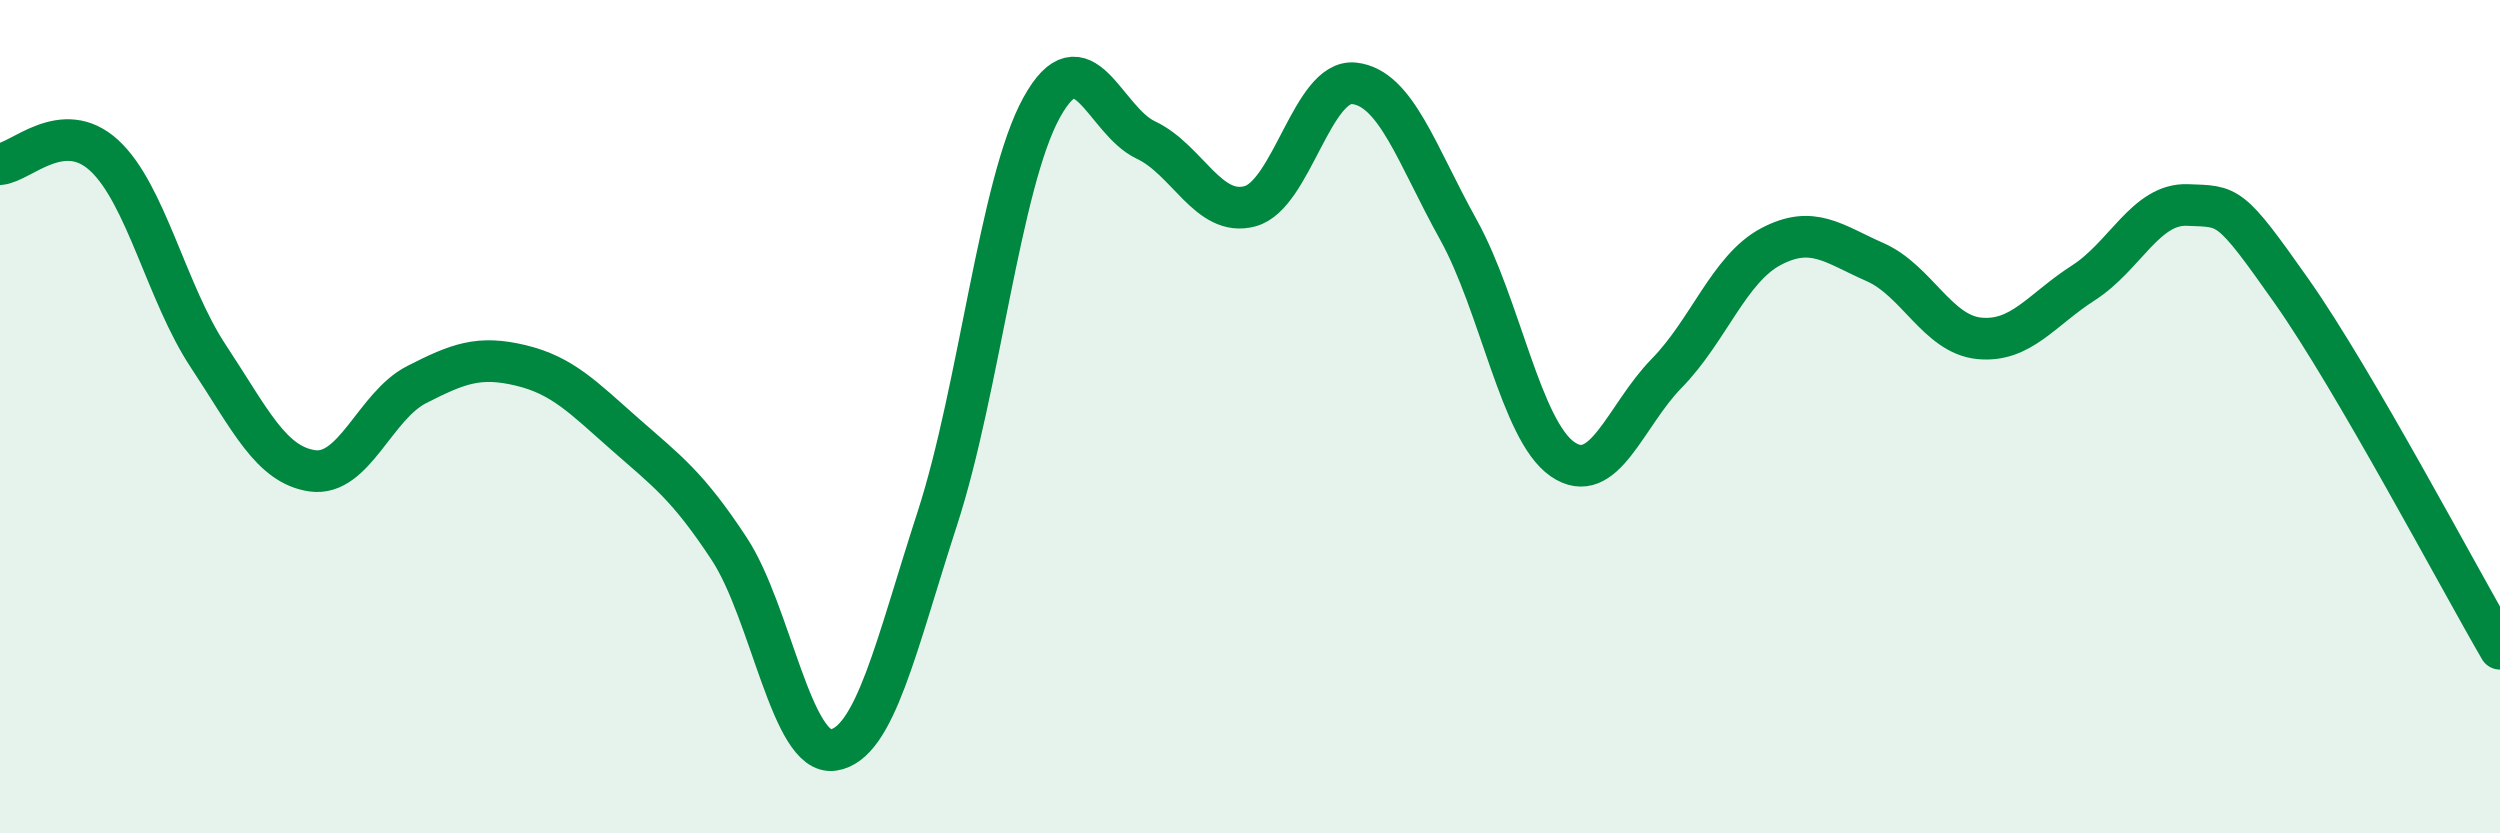
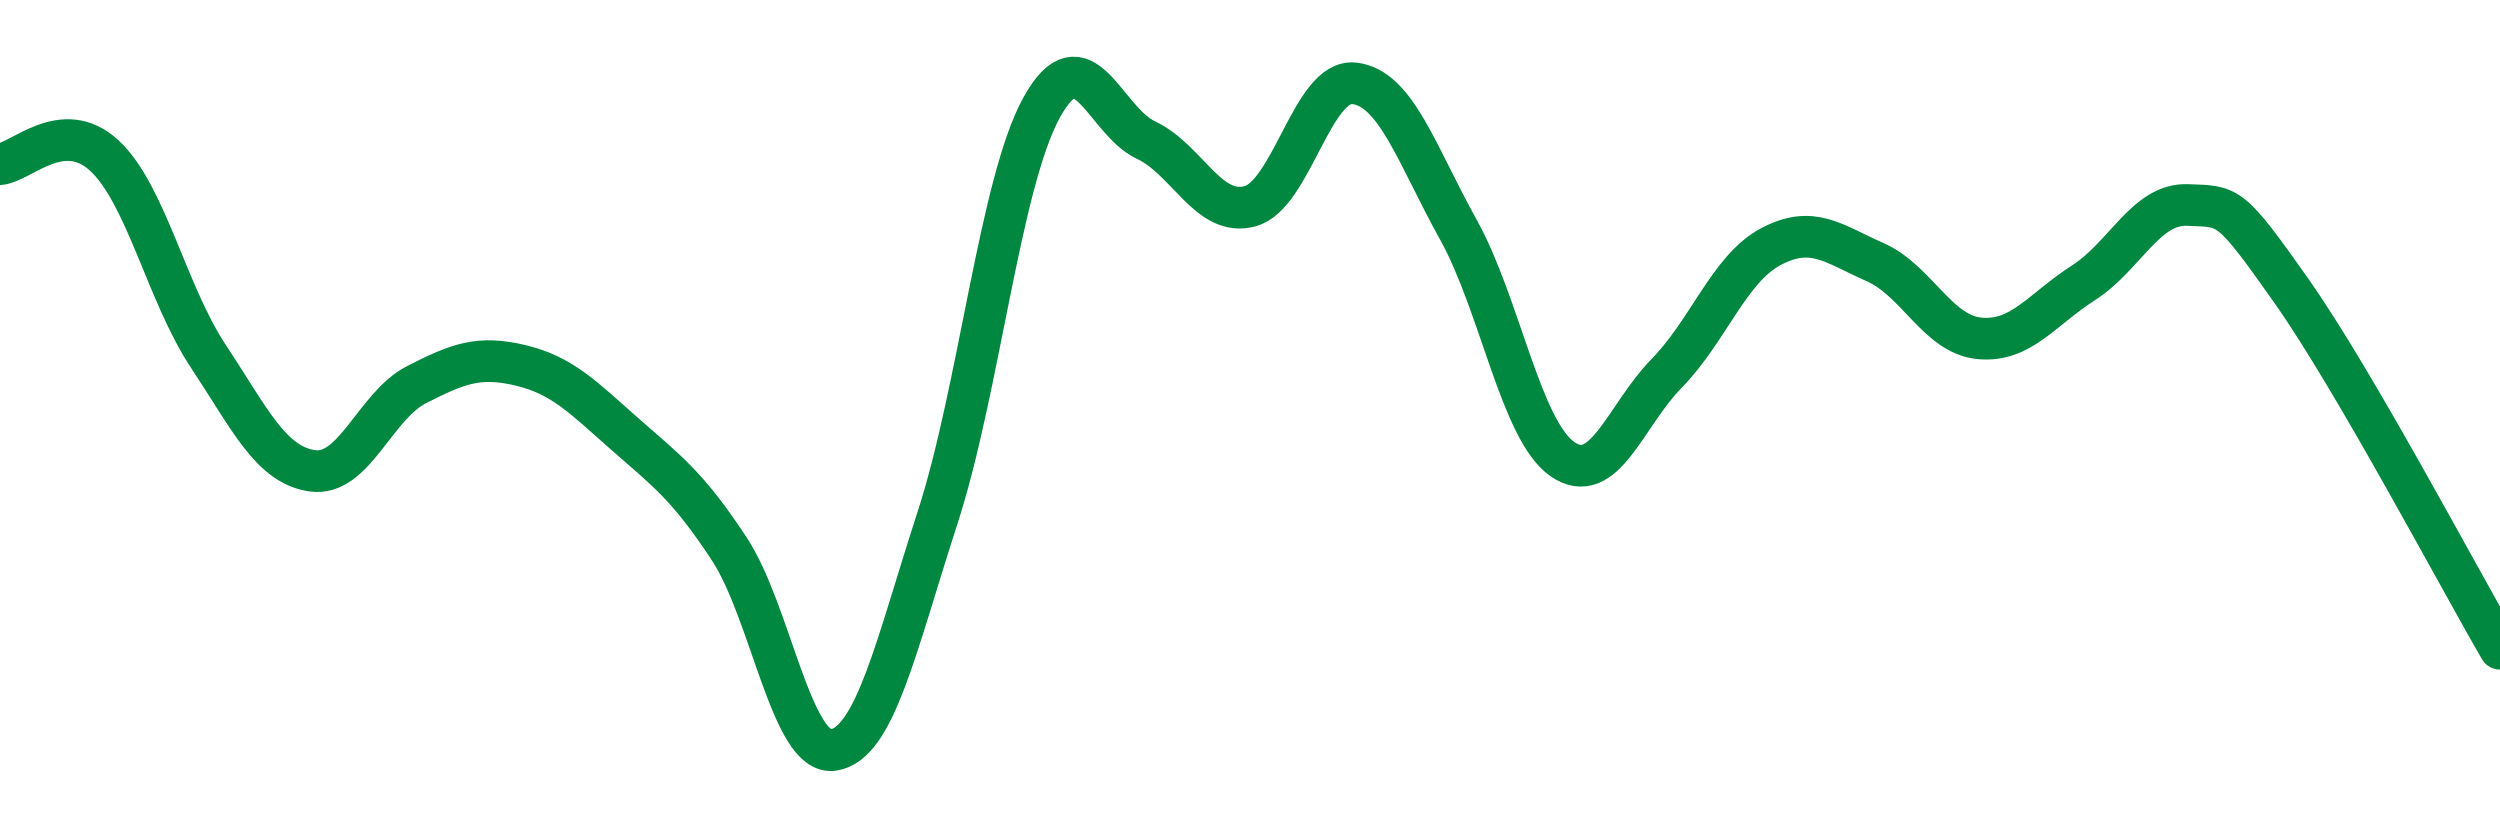
<svg xmlns="http://www.w3.org/2000/svg" width="60" height="20" viewBox="0 0 60 20">
-   <path d="M 0,3.94 C 0.5,3.9 1.5,2.81 2.5,3.73 C 3.5,4.65 4,7.04 5,8.55 C 6,10.06 6.5,11.16 7.5,11.3 C 8.5,11.44 9,9.74 10,9.23 C 11,8.72 11.5,8.53 12.5,8.77 C 13.5,9.01 14,9.54 15,10.42 C 16,11.3 16.5,11.65 17.5,13.17 C 18.5,14.69 19,18.15 20,18 C 21,17.85 21.5,15.51 22.5,12.43 C 23.5,9.35 24,4.39 25,2.58 C 26,0.77 26.5,2.89 27.5,3.36 C 28.5,3.83 29,5.22 30,4.95 C 31,4.68 31.5,1.89 32.5,2 C 33.5,2.11 34,3.71 35,5.51 C 36,7.31 36.5,10.33 37.5,11.02 C 38.5,11.71 39,9.98 40,8.96 C 41,7.94 41.5,6.45 42.5,5.92 C 43.5,5.39 44,5.85 45,6.29 C 46,6.73 46.5,8.02 47.5,8.12 C 48.5,8.22 49,7.43 50,6.79 C 51,6.15 51.5,4.88 52.5,4.92 C 53.5,4.96 53.5,4.86 55,6.99 C 56.5,9.12 59,13.85 60,15.57L60 20L0 20Z" fill="#008740" opacity="0.1" stroke-linecap="round" stroke-linejoin="round" />
  <path d="M 0,3.94 C 0.5,3.9 1.5,2.81 2.5,3.73 C 3.5,4.65 4,7.04 5,8.55 C 6,10.06 6.5,11.16 7.5,11.3 C 8.5,11.44 9,9.74 10,9.23 C 11,8.72 11.5,8.53 12.5,8.77 C 13.5,9.01 14,9.54 15,10.42 C 16,11.3 16.5,11.65 17.5,13.17 C 18.5,14.69 19,18.15 20,18 C 21,17.85 21.5,15.51 22.5,12.43 C 23.5,9.35 24,4.39 25,2.58 C 26,0.77 26.5,2.89 27.5,3.36 C 28.5,3.83 29,5.22 30,4.95 C 31,4.68 31.5,1.89 32.5,2 C 33.5,2.11 34,3.71 35,5.51 C 36,7.31 36.5,10.33 37.5,11.02 C 38.5,11.71 39,9.98 40,8.96 C 41,7.94 41.5,6.45 42.5,5.92 C 43.5,5.39 44,5.85 45,6.29 C 46,6.73 46.5,8.02 47.5,8.12 C 48.5,8.22 49,7.43 50,6.79 C 51,6.15 51.5,4.88 52.5,4.92 C 53.5,4.96 53.5,4.86 55,6.99 C 56.5,9.12 59,13.85 60,15.57" stroke="#008740" stroke-width="1" fill="none" stroke-linecap="round" stroke-linejoin="round" />
</svg>